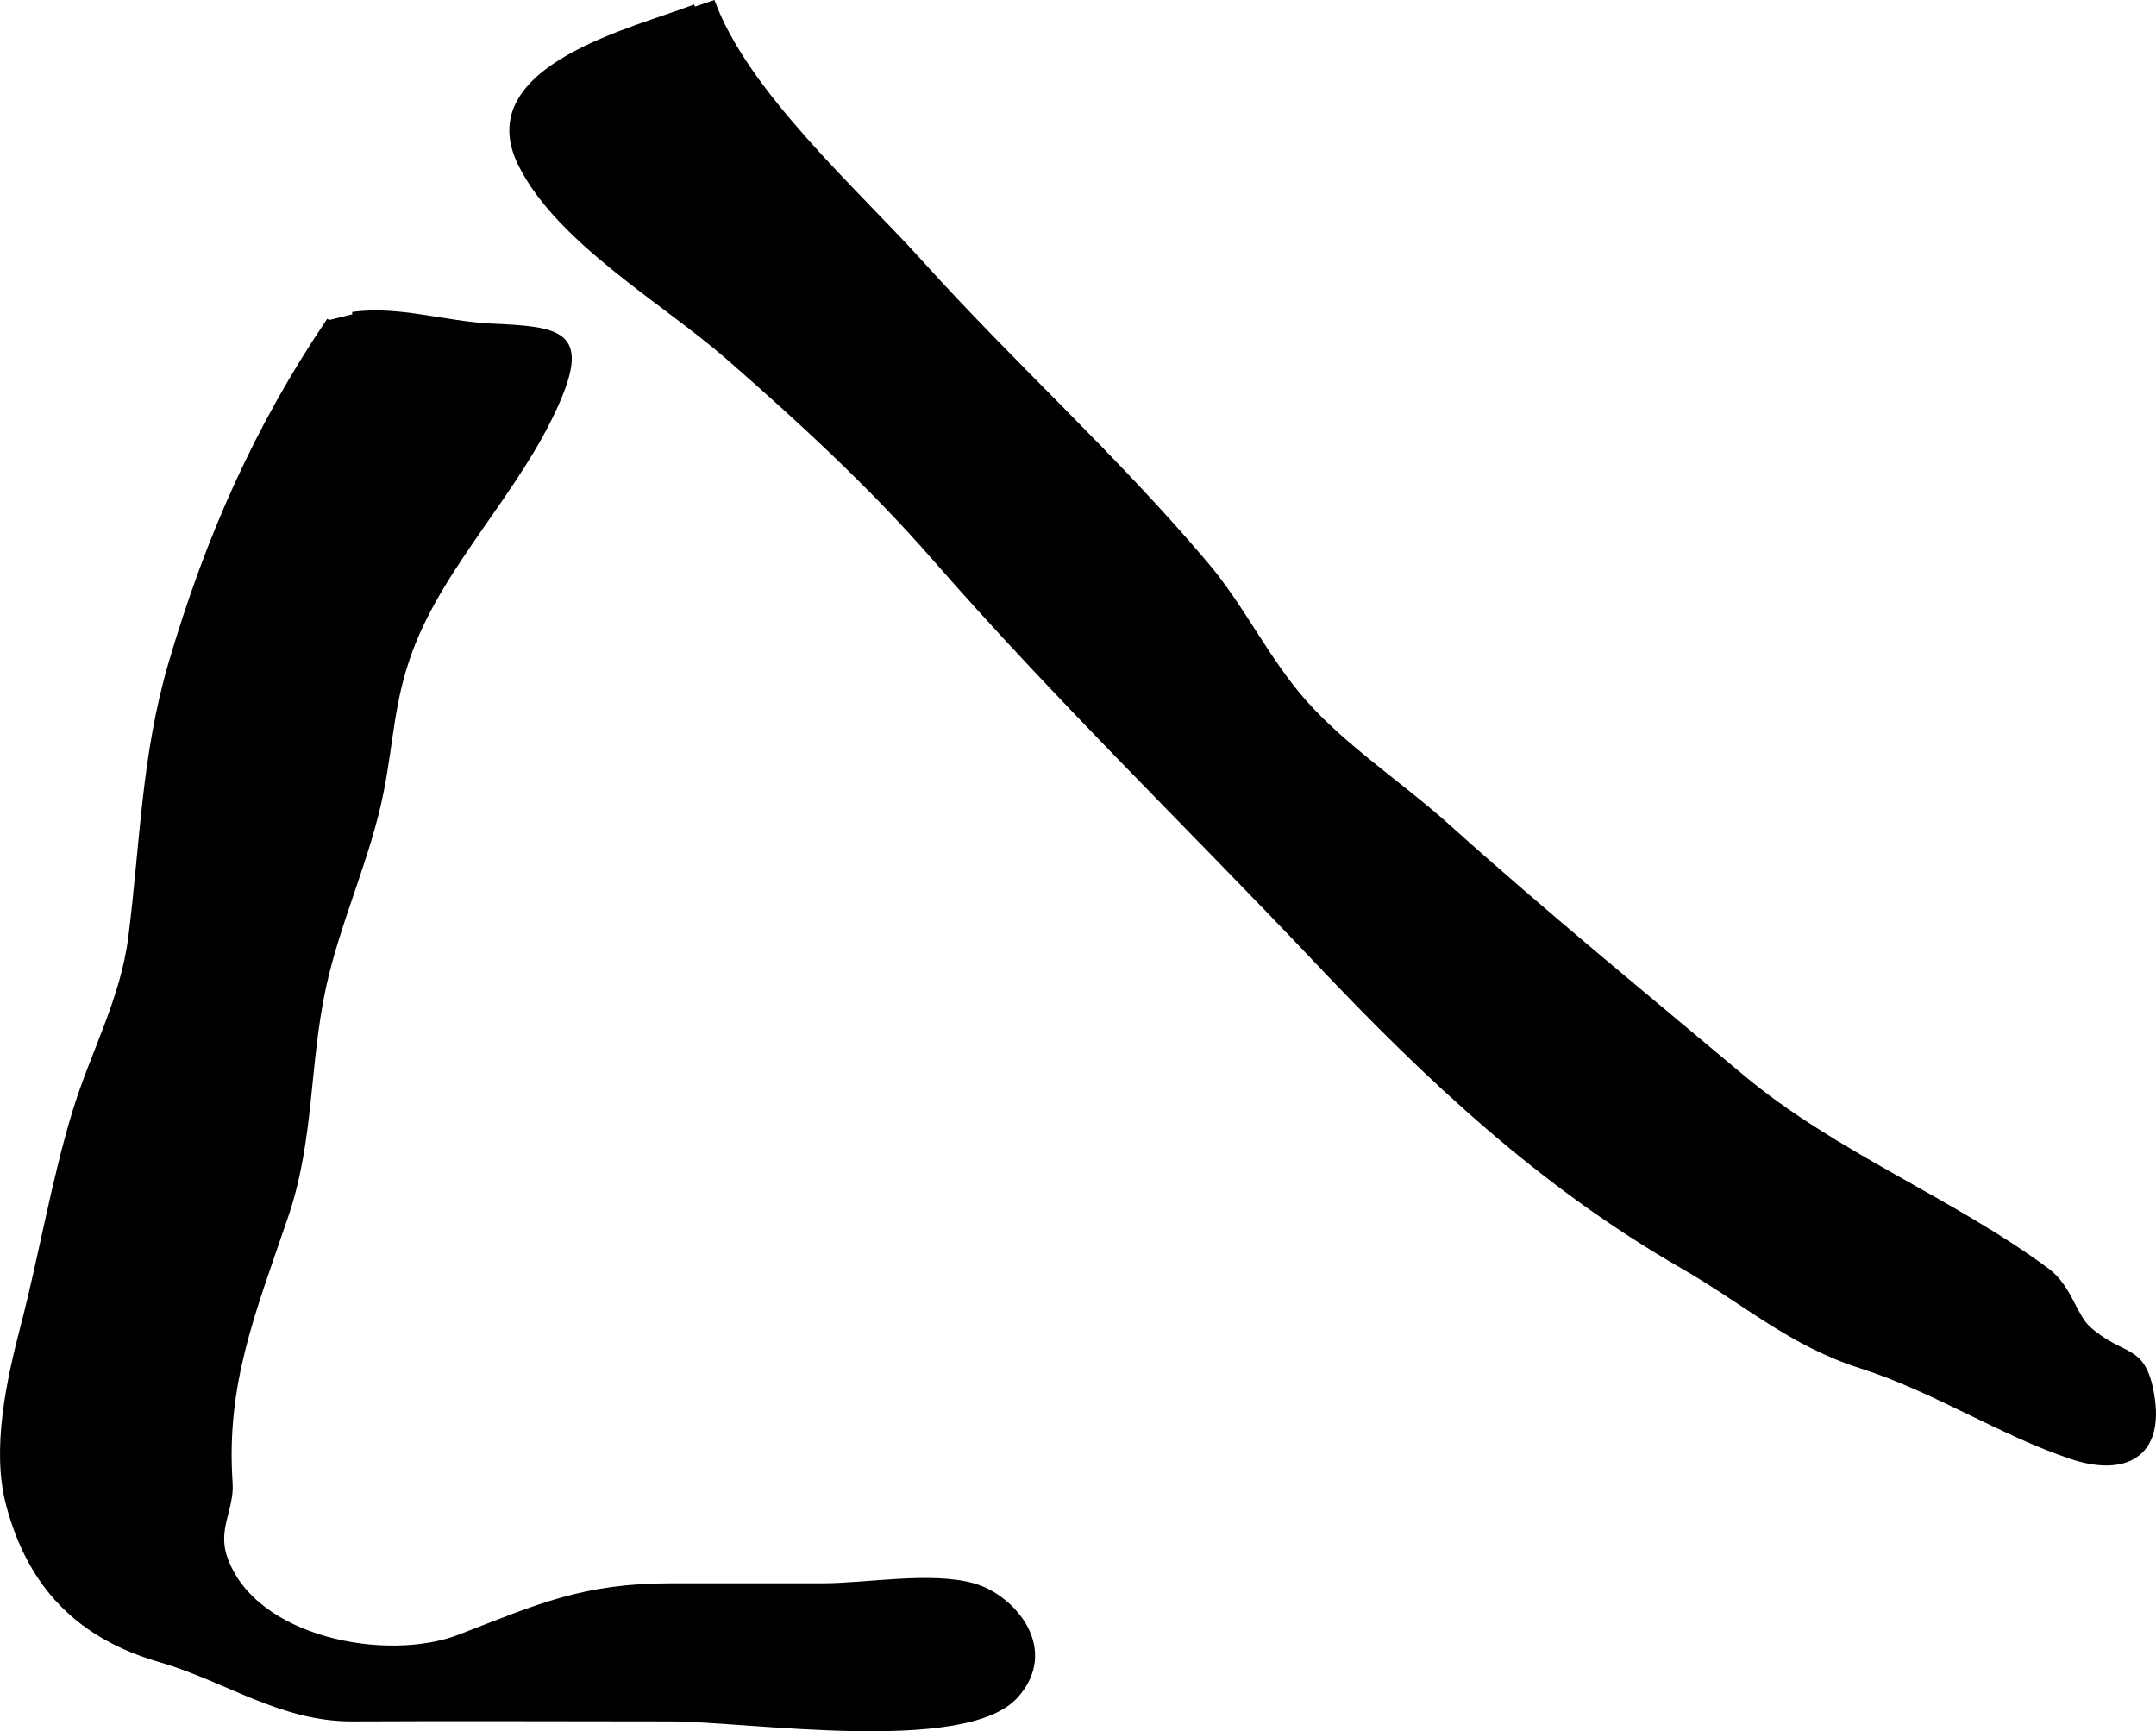
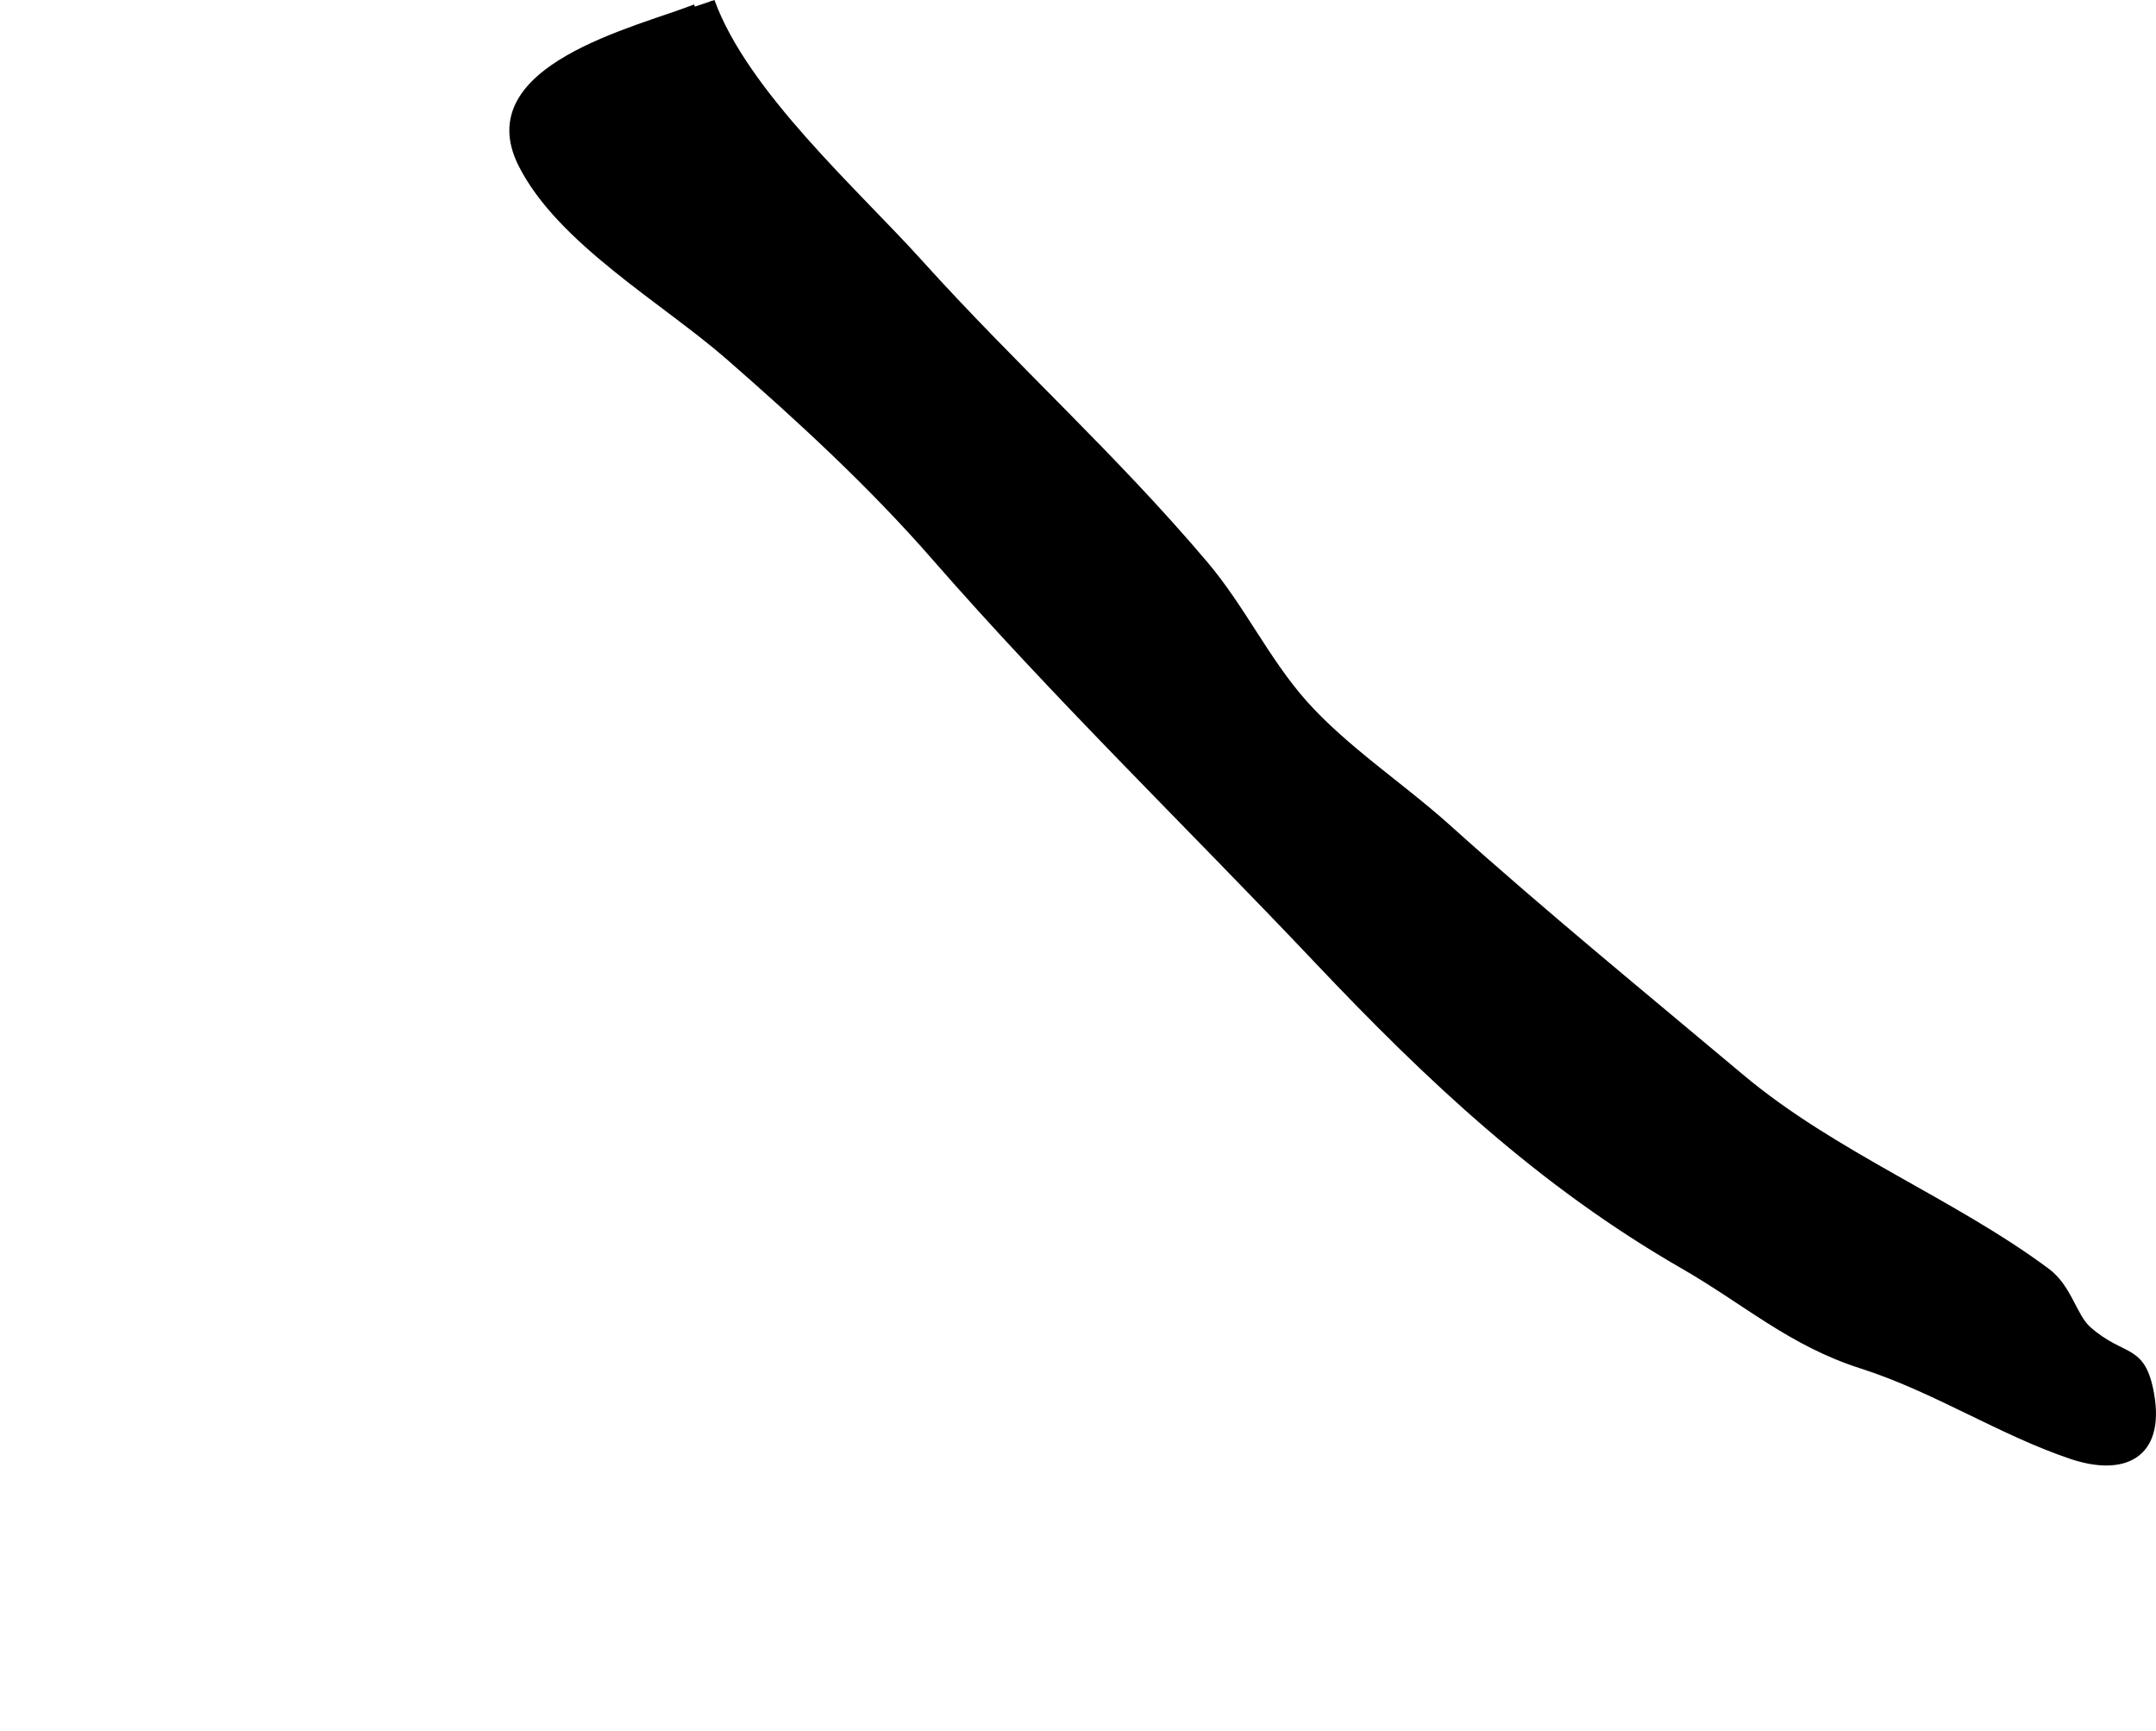
<svg xmlns="http://www.w3.org/2000/svg" version="1.1" width="24.794mm" height="19.908mm" viewBox="0 0 70.281 56.432">
  <defs>
    <style type="text/css">
      .b {
        stroke: #000;
        stroke-miterlimit: 10;
        stroke-width: .15px;
      }
    </style>
  </defs>
  <path class="b" d="M23.219,.025c1.087,3.008,4.72,6.229,6.78,8.516,3.061,3.396,6.316,6.3,9.309,9.839,1.204,1.424,1.985,3.114,3.209,4.5,1.326,1.5,3.196,2.721,4.686,4.062,3.127,2.809,6.336,5.43,9.571,8.146,3.021,2.536,6.906,4.048,9.971,6.33,.72,.537,.876,1.482,1.348,1.897,1.135,.998,1.767,.514,2.052,2.123,.358,2.029-.909,2.626-2.635,2.043-2.307-.777-4.455-2.188-6.835-2.947-2.303-.735-3.764-2.071-5.823-3.255-4.638-2.667-8.28-6.097-11.922-9.944-4.157-4.392-8.509-8.601-12.488-13.16-2.06-2.36-4.366-4.481-6.723-6.538-2.073-1.81-5.491-3.763-6.748-6.268C15.367,2.177,20.786,.954,22.652,.215" />
-   <path class="b" d="M11.487,10.244c1.491-.215,3.009,.307,4.542,.378,2.226,.104,3.14,.21,2.119,2.526-1.261,2.861-3.713,5.198-4.774,8.061-.602,1.624-.606,2.873-.936,4.565-.421,2.154-1.424,4.261-1.888,6.41-.543,2.519-.38,4.956-1.224,7.442-1.06,3.127-2.042,5.461-1.819,8.712,.058,.845-.495,1.49-.176,2.422,.92,2.698,5.284,3.505,7.644,2.593,2.576-.996,4.034-1.67,6.887-1.67h4.953c1.434,0,3.542-.391,4.919,0,1.325,.377,2.743,2.097,1.377,3.604-1.668,1.838-8.766,.747-11.23,.747-3.462,0-6.926-.018-10.388,0-2.339,.012-4.102-1.298-6.284-1.931-2.607-.756-4.222-2.367-4.938-5.061-.483-1.815,.023-4.077,.479-5.829,.597-2.292,1-4.741,1.697-7.011,.584-1.903,1.555-3.626,1.812-5.668,.391-3.104,.425-5.917,1.315-8.938,1.197-4.066,2.788-7.67,5.156-11.166" />
</svg>